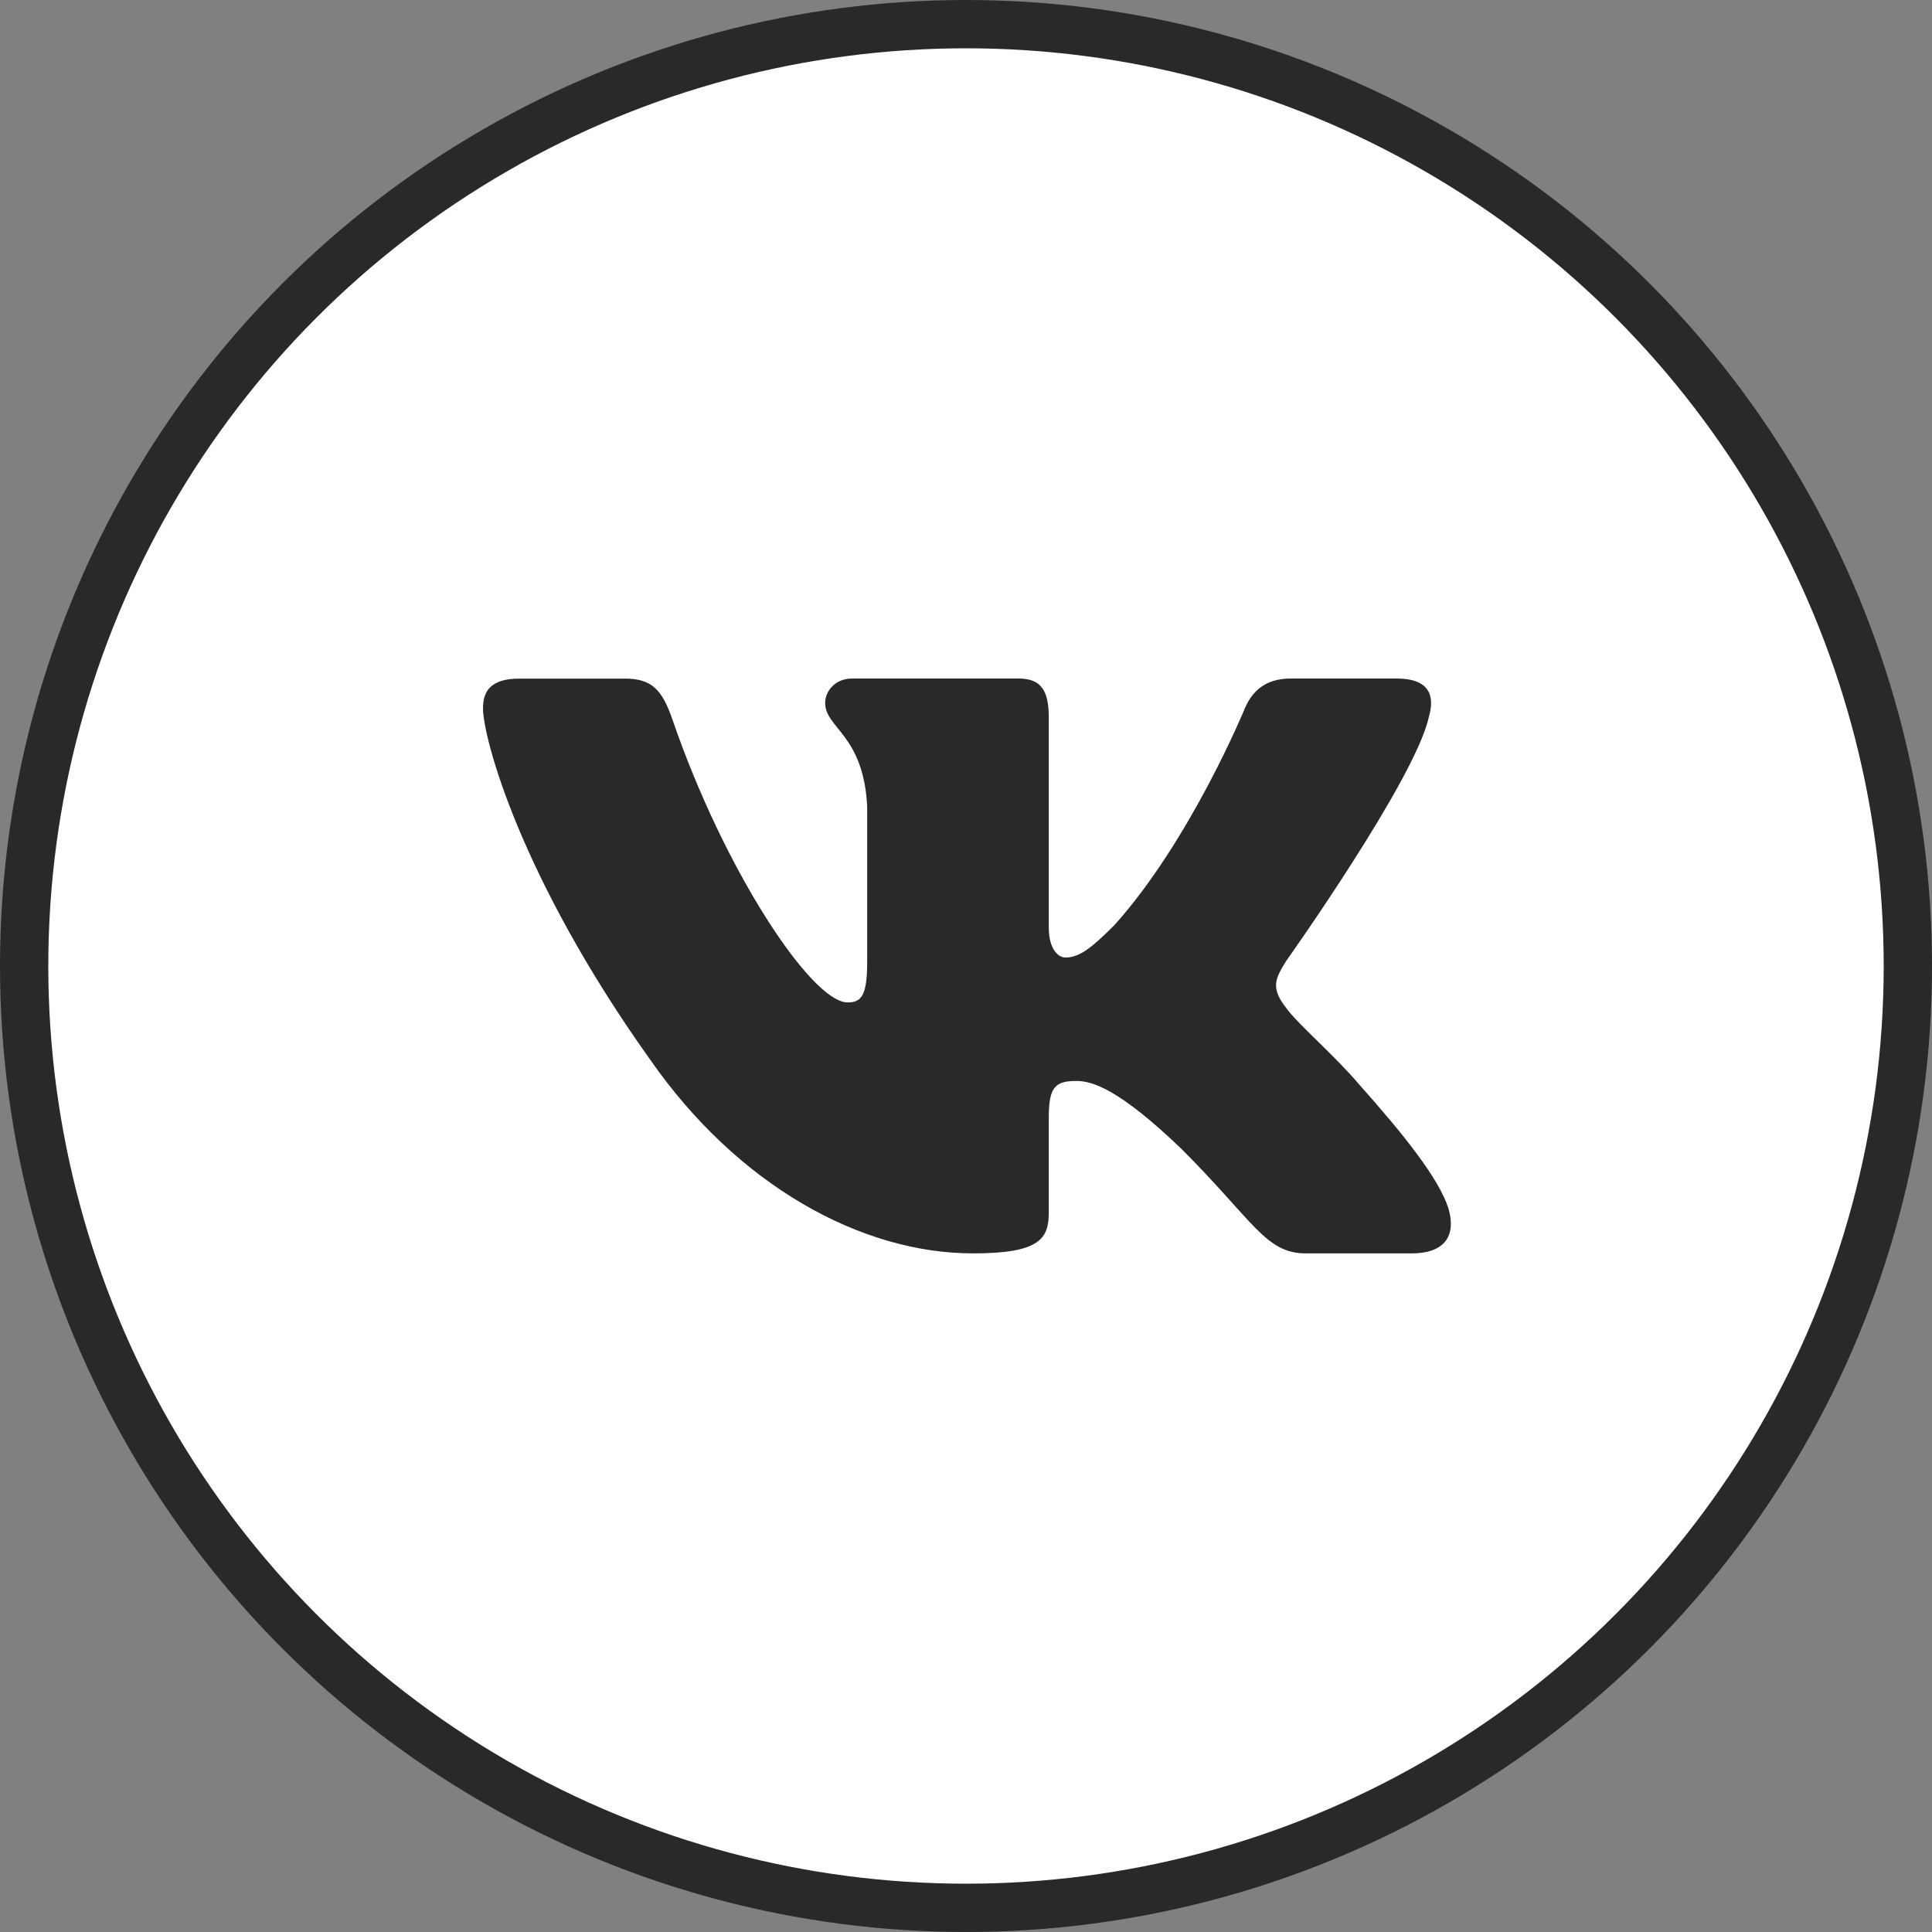
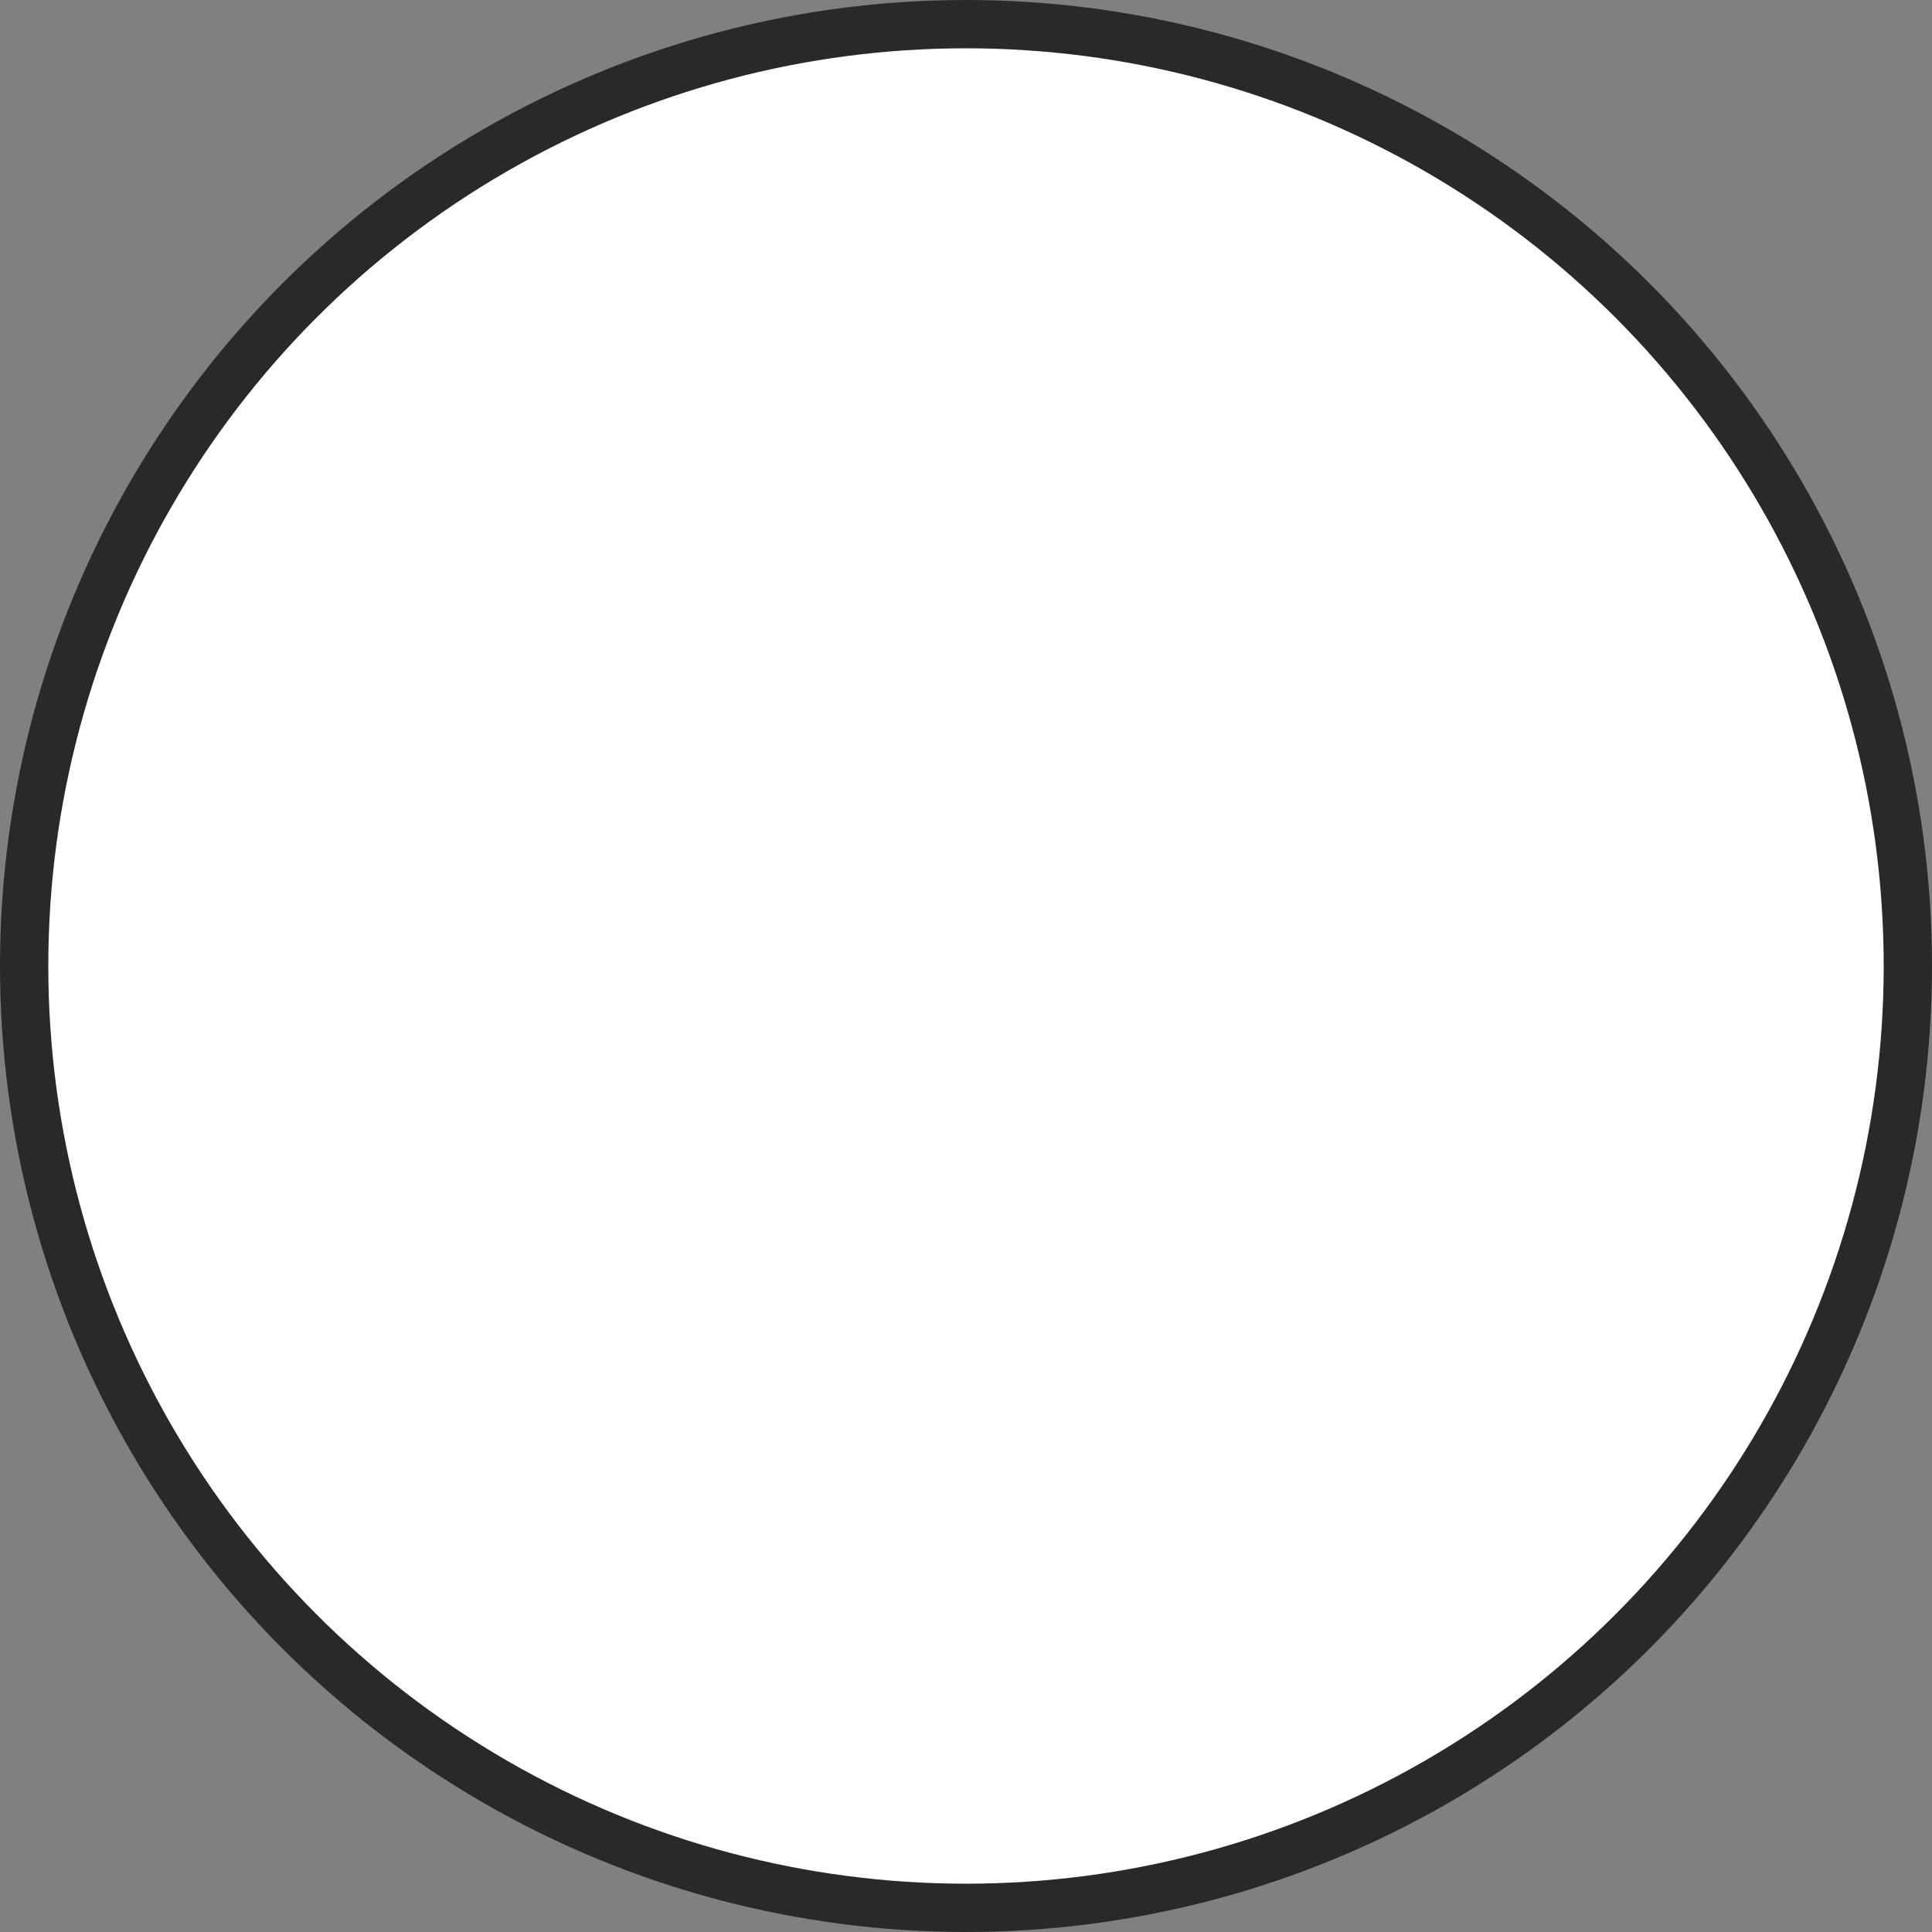
<svg xmlns="http://www.w3.org/2000/svg" width="20" height="20" viewBox="0 0 20 20" fill="none">
  <rect x="0" y="0" width="20" height="20" fill="#808080" stroke="none" />
  <circle cx="10" cy="10" r="9.75" fill="white" stroke="#292929" stroke-width="0.5" />
-   <path d="M14.79 7.427C14.86 7.195 14.79 7.024 14.459 7.024H13.362C13.083 7.024 12.956 7.172 12.886 7.334C12.886 7.334 12.328 8.693 11.538 9.575C11.283 9.831 11.166 9.912 11.027 9.912C10.958 9.912 10.857 9.831 10.857 9.599V7.427C10.857 7.148 10.777 7.024 10.544 7.024H8.821C8.647 7.024 8.542 7.153 8.542 7.276C8.542 7.54 8.937 7.601 8.977 8.345V9.959C8.977 10.313 8.914 10.377 8.774 10.377C8.402 10.377 7.498 9.013 6.962 7.451C6.857 7.147 6.752 7.025 6.472 7.025H5.376C5.062 7.025 5 7.172 5 7.334C5 7.625 5.372 9.065 6.731 10.97C7.636 12.27 8.912 12.975 10.074 12.975C10.771 12.975 10.857 12.819 10.857 12.549V11.566C10.857 11.253 10.923 11.19 11.143 11.19C11.306 11.19 11.585 11.272 12.235 11.898C12.978 12.641 13.101 12.975 13.518 12.975H14.614C14.928 12.975 15.084 12.818 14.994 12.509C14.896 12.202 14.54 11.754 14.069 11.225C13.813 10.923 13.431 10.598 13.315 10.435C13.152 10.226 13.199 10.133 13.315 9.947C13.315 9.948 14.65 8.067 14.79 7.427V7.427Z" fill="#292929" />
</svg>